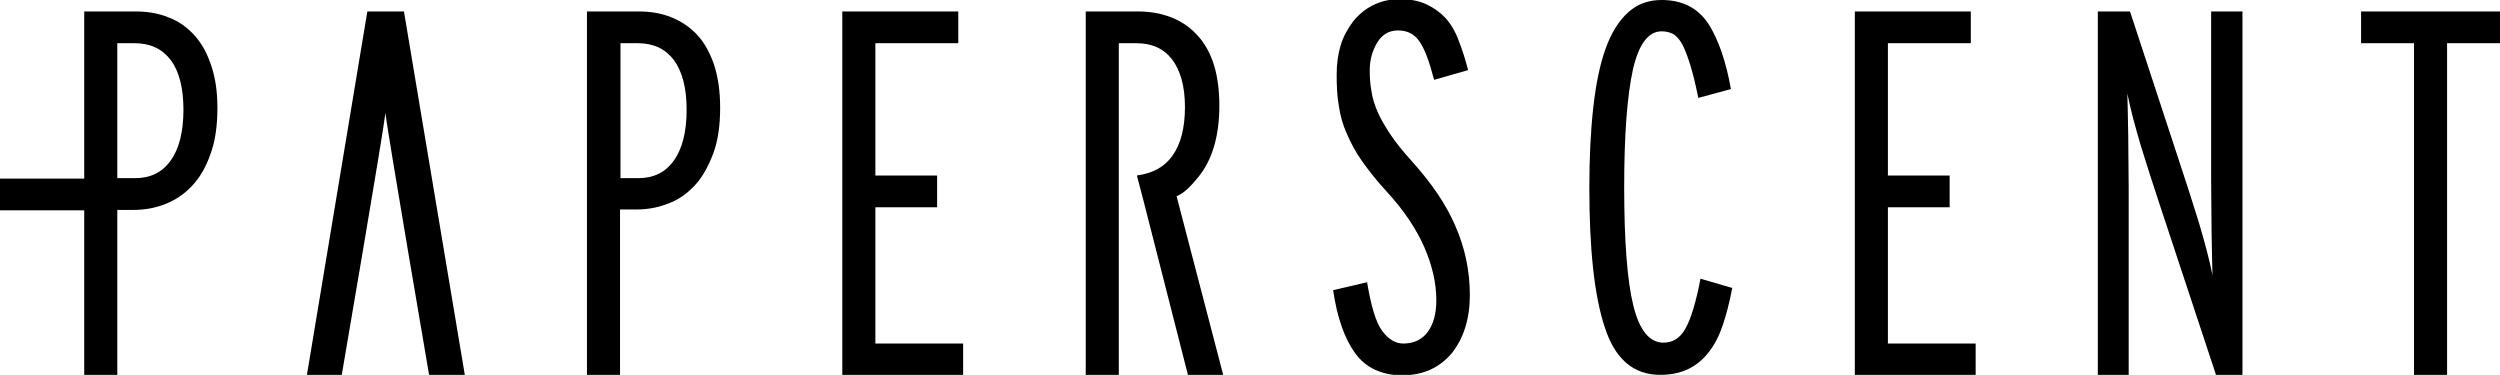
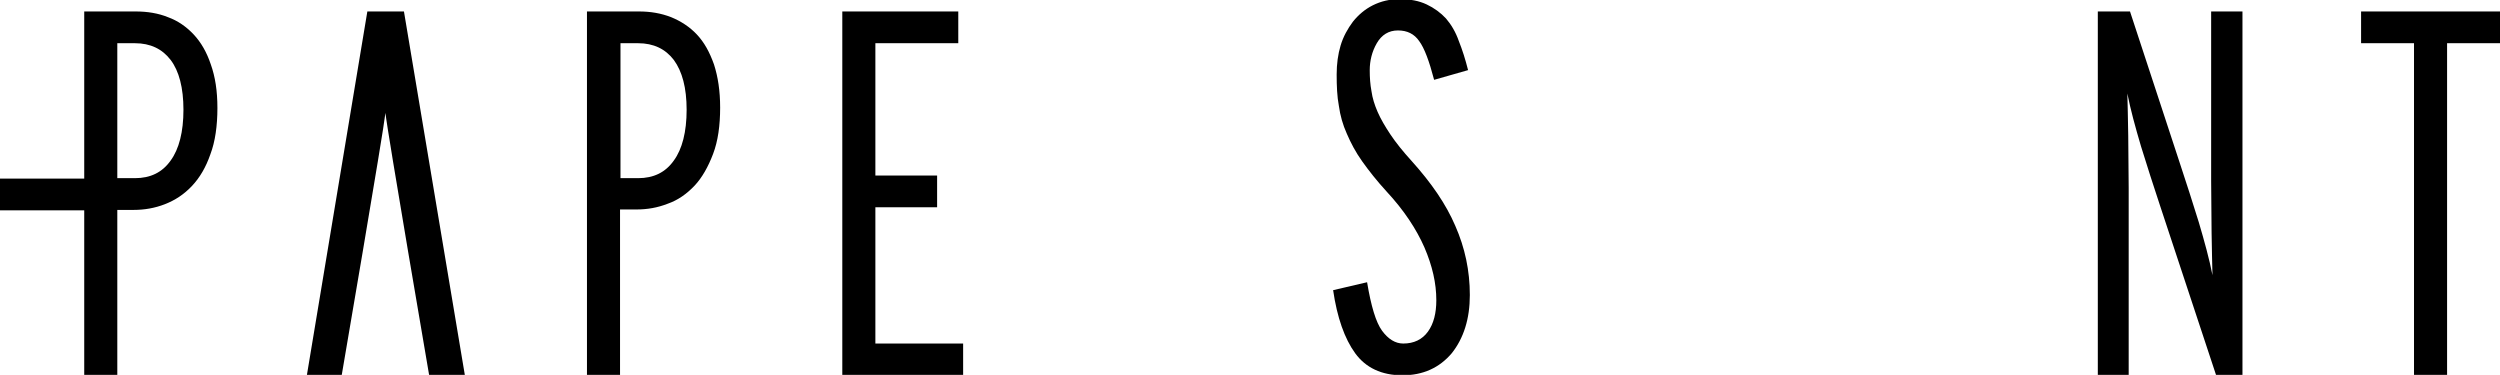
<svg xmlns="http://www.w3.org/2000/svg" version="1.1" id="Calque_1" x="0px" y="0px" width="566.9px" height="85px" viewBox="0 0 566.9 85" enable-background="new 0 0 566.9 85" xml:space="preserve">
  <path d="M87.4,25.6C87,29.6,77.5,85,77.5,85h-7.9L83.3,2.6h8.3L105.4,85h-8.1C97.3,85,87.8,29.6,87.4,25.6z" />
  <path d="M191,85V2.6h26.3v7.2h-18.8v30h14V47h-14v30.9h19.9V85H191z" />
-   <path d="M420.601,85V2.6h26.3v7.2H428.1v30h14V47h-14v30.9H448V85H420.601z" />
  <path d="M333.3,66.9c0,5.399-1.4,9.8-4.1,13.199c-2.801,3.301-6.5,5-11.2,5s-8.3-1.699-10.7-5c-2.4-3.3-4.1-8.1-5-14.3L310,64  c0.899,5.4,2,9.1,3.399,11c1.4,1.9,3,2.9,4.801,2.9c2.4,0,4.3-0.9,5.6-2.7c1.301-1.8,1.9-4.2,1.9-7.101c0-3.899-0.9-7.8-2.7-12  c-1.8-4.1-4.601-8.399-8.601-12.699c-2.199-2.4-4-4.7-5.5-6.8s-2.6-4.2-3.5-6.3c-0.899-2-1.5-4.1-1.799-6.3  c-0.4-2.1-0.5-4.5-0.5-7.1c0-2.4,0.299-4.6,0.899-6.6s1.601-3.8,2.8-5.4c1.2-1.5,2.7-2.8,4.5-3.7c1.801-0.9,3.801-1.4,6.1-1.4  c2.4,0,4.4,0.4,6.101,1.2s3.2,1.9,4.399,3.2c1.201,1.4,2.201,3.1,2.9,5.1c0.801,2,1.5,4.2,2.1,6.6l-7.699,2.2  c-1.1-4.2-2.2-7.2-3.4-8.8c-1.1-1.6-2.699-2.4-4.8-2.4s-3.7,1-4.8,2.9c-1.1,1.9-1.6,4-1.6,6.1c0,1.7,0.1,3.2,0.399,4.8  c0.2,1.5,0.7,3.1,1.399,4.7c0.701,1.6,1.701,3.3,2.9,5.1c1.2,1.8,2.801,3.8,4.801,6c4.5,5,7.799,9.8,9.899,14.7  C332.2,56.2,333.3,61.4,333.3,66.9z" />
-   <path d="M390.7,73.6c-0.801,2.4-1.801,4.4-3.1,6.101c-1.301,1.7-2.801,3-4.601,3.899c-1.8,0.9-4,1.4-6.5,1.4  c-6.101,0-10.3-3.6-12.601-10.8c-2.399-7.2-3.5-17.8-3.5-31.7c0-6.8,0.301-12.9,0.9-18.2c0.6-5.3,1.5-9.7,2.801-13.3  c1.299-3.6,3-6.3,5.1-8.2c2.1-1.9,4.6-2.8,7.6-2.8c4.7,0,8.2,1.8,10.6,5.4c2.301,3.6,4,8.6,5.101,14.8l-7.399,2  c-0.601-3-1.201-5.5-1.801-7.4c-0.6-2-1.199-3.5-1.8-4.7c-0.601-1.1-1.3-1.9-2.101-2.4c-0.799-0.4-1.699-0.6-2.6-0.6  c-3,0-5.199,2.9-6.5,8.6c-1.3,5.8-2,14.7-2,26.7c0,12.4,0.7,21.4,2.1,27c1.4,5.6,3.701,8.3,6.801,8.3c2.199,0,3.9-1.101,5.1-3.4  c1.2-2.2,2.301-5.899,3.301-11.1l7.199,2.1C392.2,68.5,391.5,71.2,390.7,73.6z" />
  <path d="M502.5,85l-12.7-38.4c-1.5-4.5-2.899-8.899-4.3-13.399c-1.3-4.4-2.4-8.4-3.1-12c0.1,2.5,0.1,5.7,0.199,9.6  c0,3.9,0.101,7.8,0.101,11.8V85h-7V2.6h7.3L494.3,37c1.5,4.5,2.9,8.9,4.3,13.4c1.301,4.399,2.4,8.399,3.101,12  c-0.101-2.5-0.101-5.7-0.2-9.601c0-3.899-0.1-7.8-0.1-11.8V2.6h7.1V85H502.5z" />
  <path d="M554.9,9.8V85h-7.5V9.8h-12V2.6H567v7.2H554.9z" />
  <path d="M47.8,14.6c-0.9-2.7-2.2-5-3.9-6.8c-1.7-1.8-3.6-3.1-5.8-3.9c-2.2-0.9-4.7-1.3-7.3-1.3H19.1v37.9H0v7.2h19.1V85h7.5V47.6  h3.7c2.4,0,4.8-0.399,7.1-1.3c2.3-0.899,4.3-2.2,6.1-4.1c1.8-1.9,3.2-4.3,4.2-7.2c1.1-2.9,1.6-6.5,1.6-10.5  C49.3,20.6,48.8,17.4,47.8,14.6z M38.7,36.4c-1.9,2.7-4.6,4-8.1,4h-4V9.8h4c3.5,0,6.2,1.3,8.1,3.8c1.9,2.5,2.9,6.3,2.9,11.3  S40.6,33.8,38.7,36.4z" />
  <g>
    <path d="M163.3,24.4c0,4.1-0.5,7.6-1.6,10.5c-1.1,2.9-2.5,5.4-4.2,7.2c-1.8,1.9-3.8,3.3-6.1,4.1c-2.3,0.899-4.6,1.3-7.1,1.3h-3.7   V85h-7.5V2.6h11.8c2.6,0,5,0.4,7.3,1.3c2.2,0.9,4.2,2.2,5.8,3.9c1.7,1.8,2.9,4,3.9,6.8C162.8,17.4,163.3,20.6,163.3,24.4z    M155.7,24.9c0-5-1-8.7-2.9-11.3c-1.9-2.5-4.6-3.8-8.1-3.8h-4v30.6h4c3.5,0,6.2-1.3,8.1-4C154.7,33.8,155.7,29.9,155.7,24.9z" />
  </g>
-   <path d="M266.8,44.5c1.9-0.8,3.4-2.5,4.8-4.2c3.2-3.8,4.9-9.3,4.9-16.3s-1.6-12.3-4.9-15.9c-2.5-2.8-5.7-4.5-9.8-5.2  c-1.2-0.2-2.5-0.3-3.8-0.3h-11.8V85h7.5V48.6V46.4v-7.2V9.8h4c3.5,0,6.2,1.2,8.1,3.7c1.9,2.5,2.9,6.1,2.9,10.8c0,4.8-1,8.5-2.9,11.1  c-1.9,2.6-4.5,3.9-8,4.4l1.6,6.101l10,39.199h8L266.8,44.5z" />
</svg>